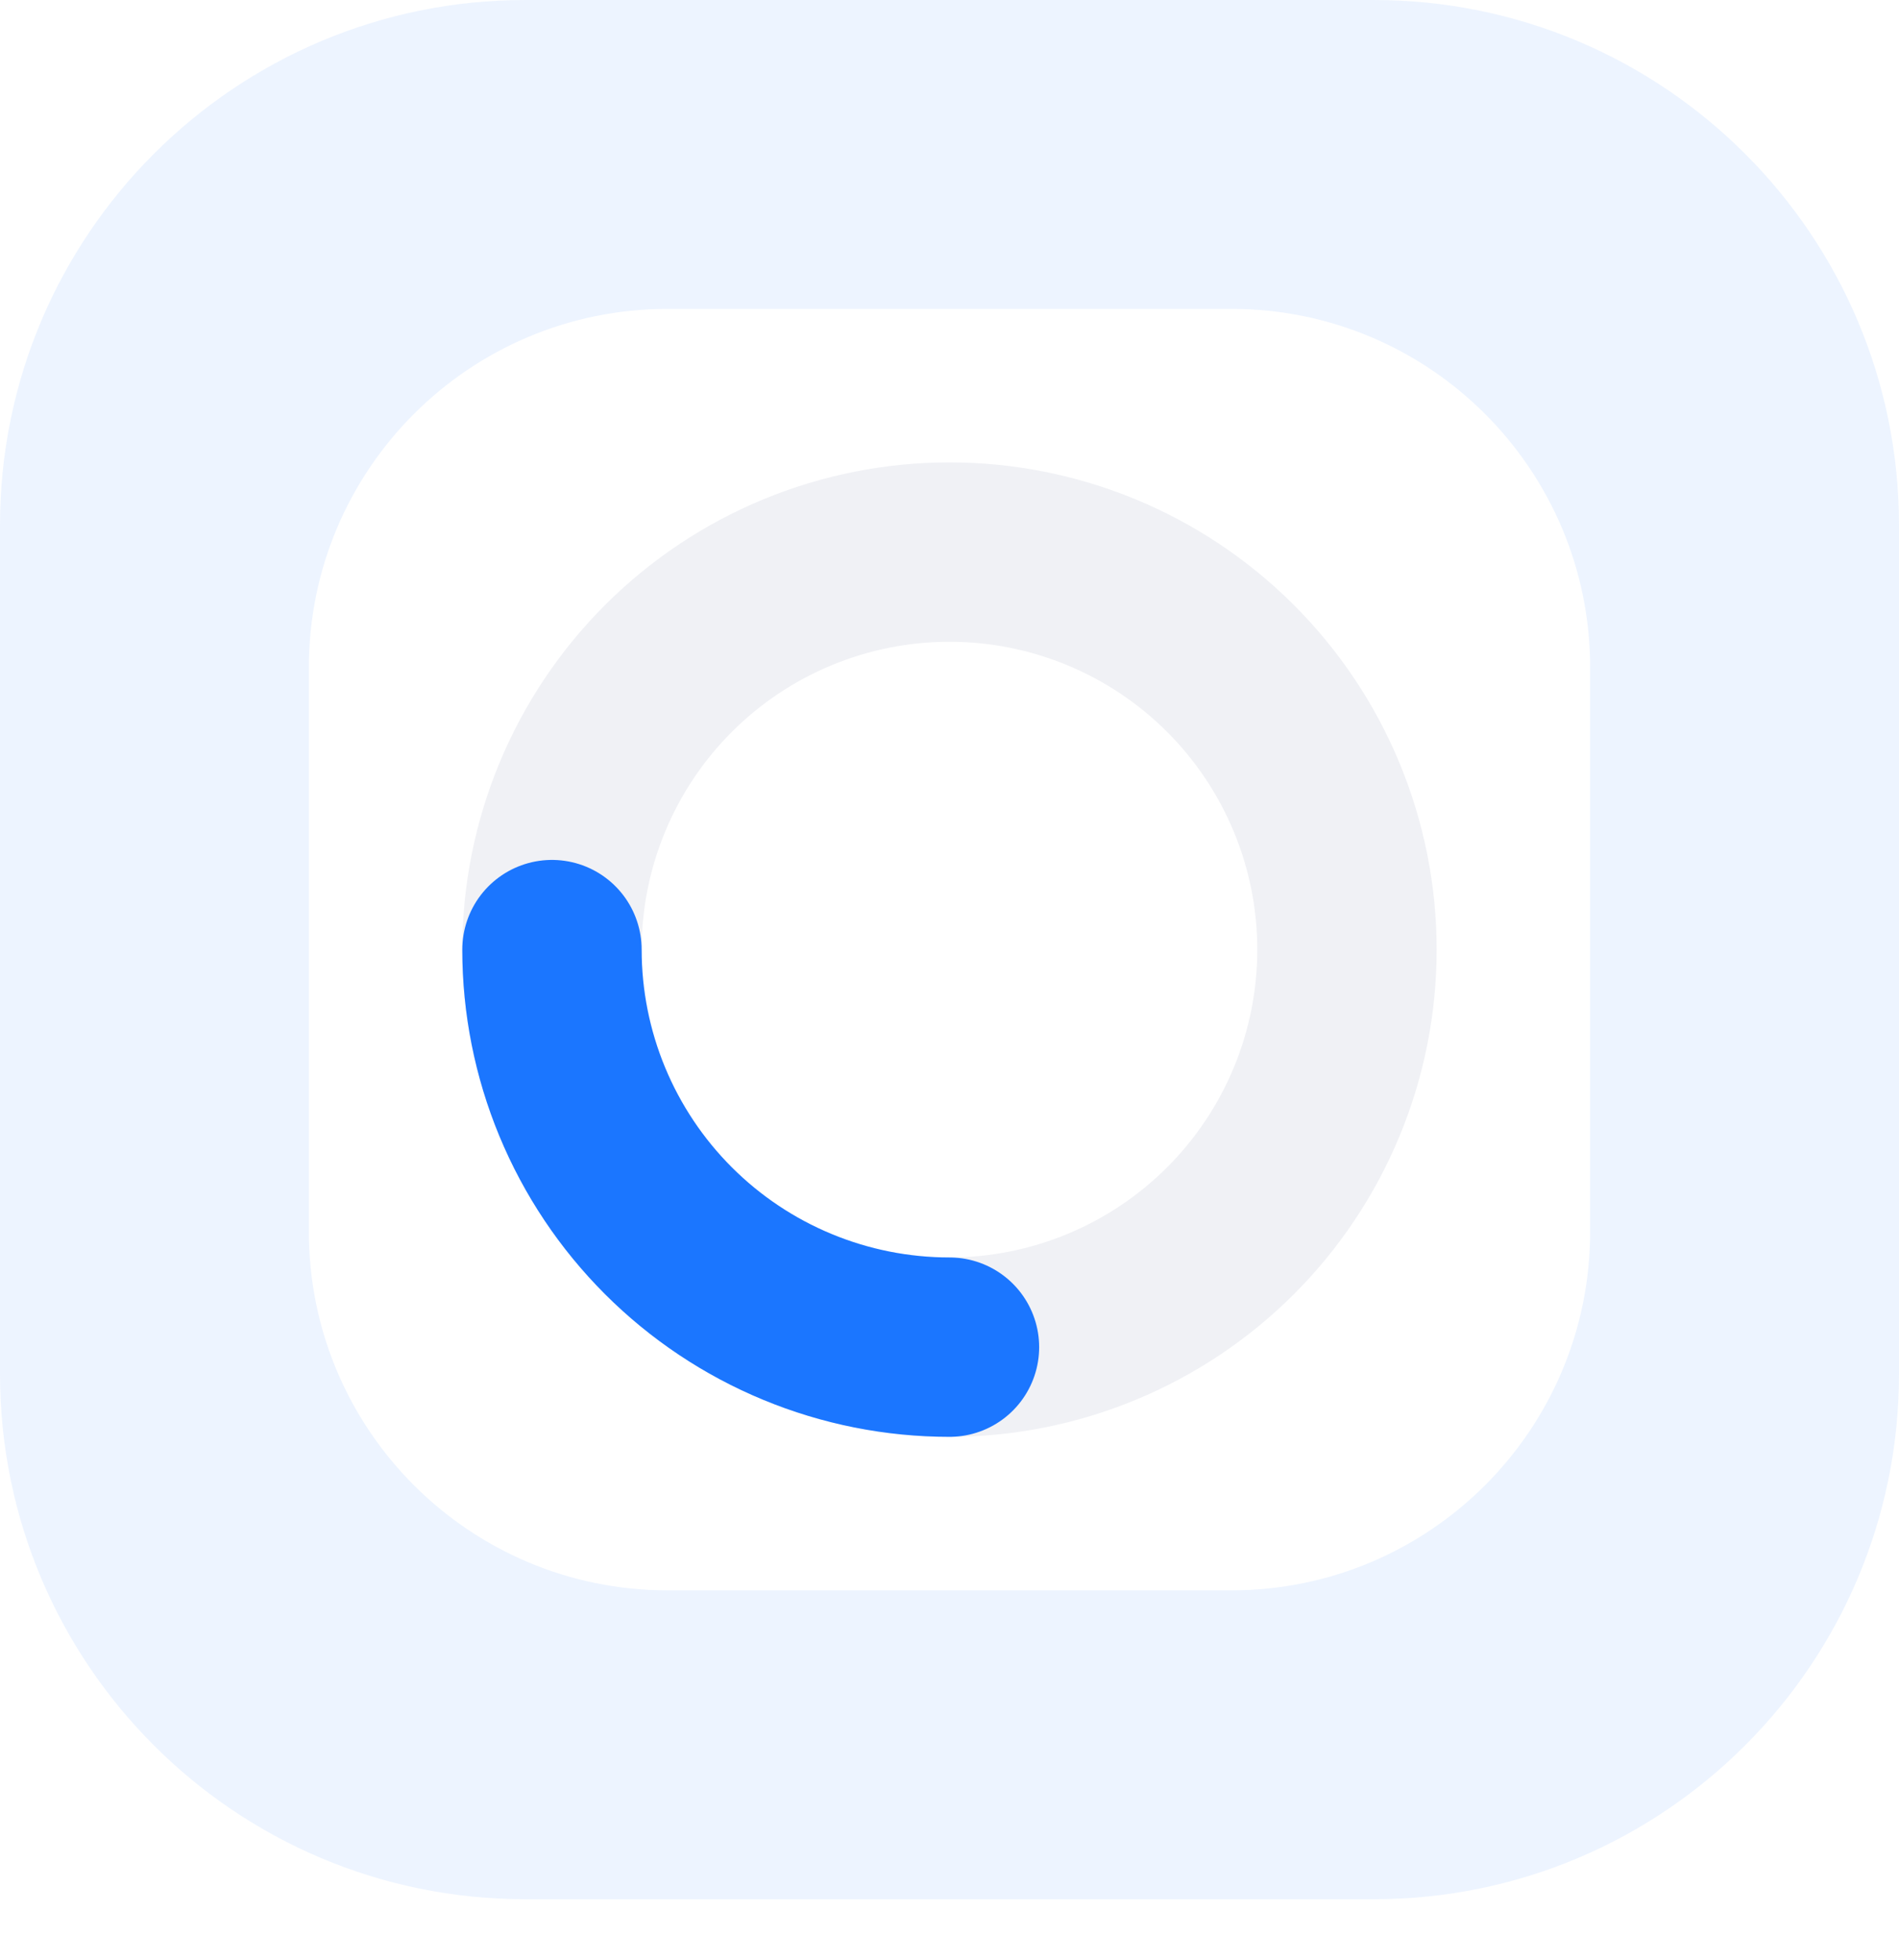
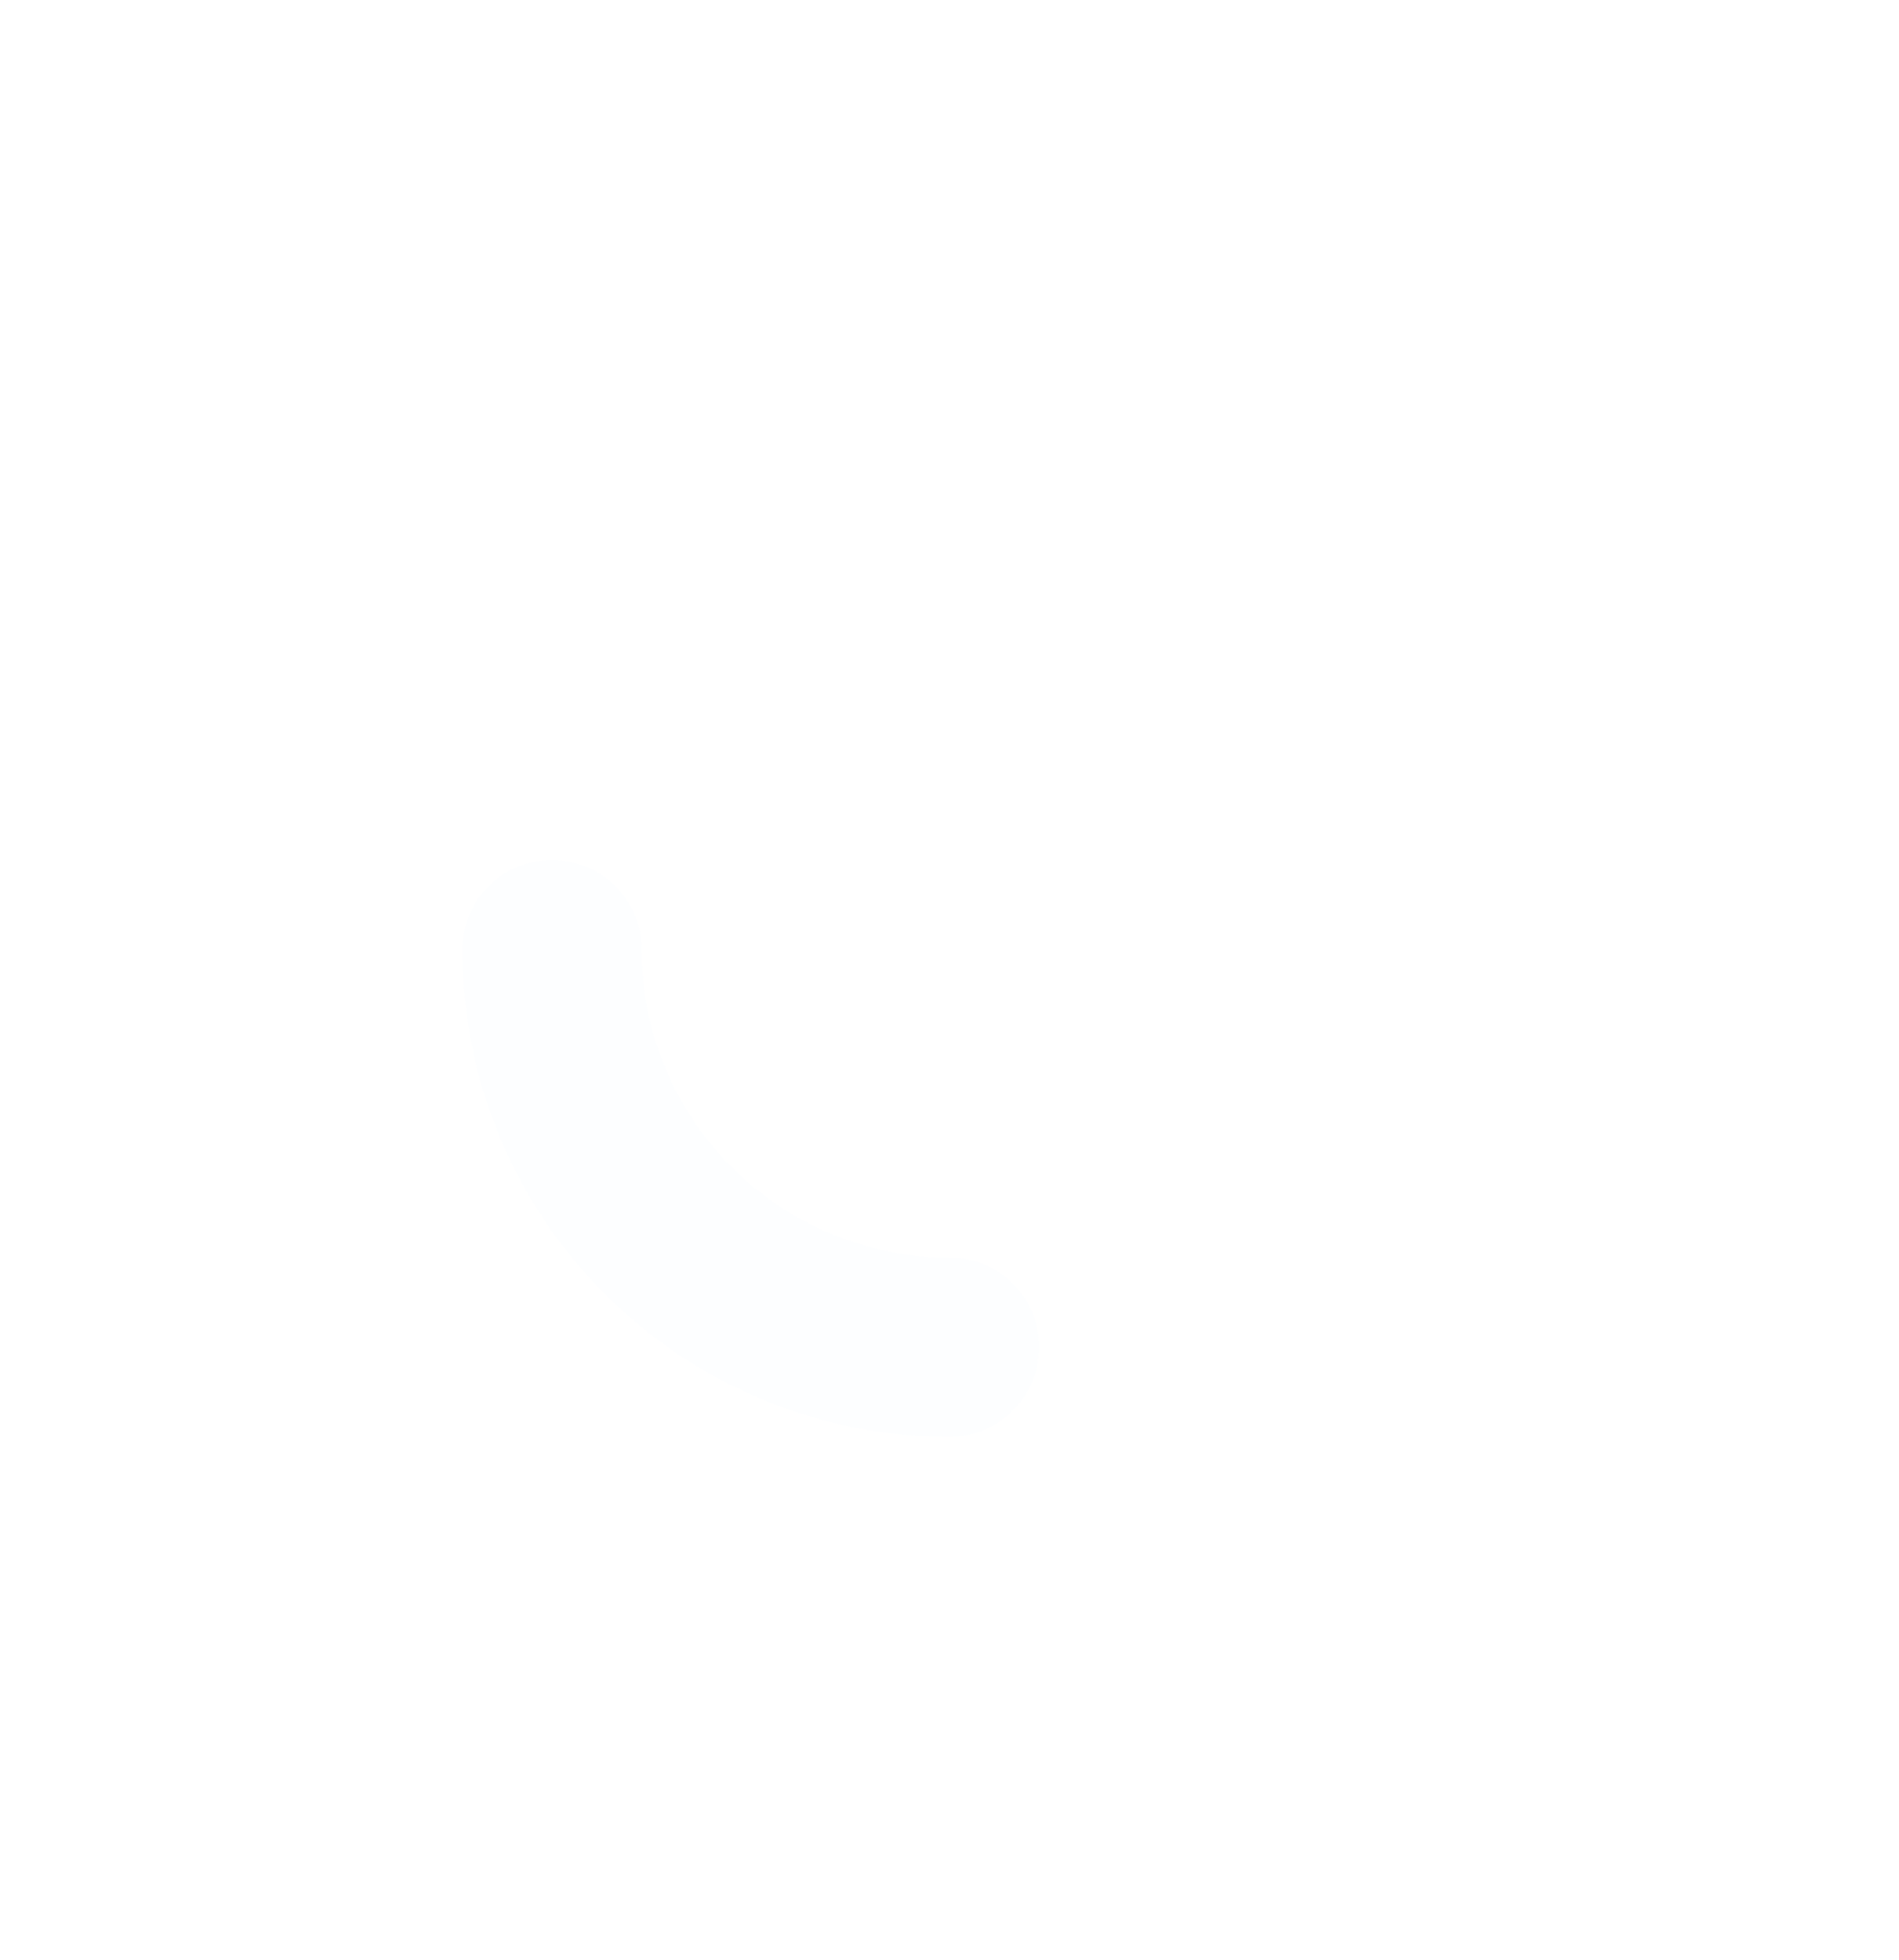
<svg xmlns="http://www.w3.org/2000/svg" width="94" height="97" viewBox="0 0 94 97" fill="none">
-   <path opacity="0.08" d="M68 0H26C11.641 0 0 11.641 0 26V68C0 82.359 11.641 94 26 94H68C82.359 94 94 82.359 94 68V26C94 11.641 82.359 0 68 0Z" fill="#1B76FF" />
  <g filter="url(#filter0_d)">
    <path d="M60.956 15.288H33.044C23.238 15.288 15.288 23.238 15.288 33.044V60.956C15.288 70.762 23.238 78.712 33.044 78.712H60.956C70.762 78.712 78.712 70.762 78.712 60.956V33.044C78.712 23.238 70.762 15.288 60.956 15.288Z" fill="white" fill-opacity="0.01" />
  </g>
-   <path d="M60.956 15.288H33.044C23.238 15.288 15.288 23.238 15.288 33.044V60.956C15.288 70.762 23.238 78.712 33.044 78.712H60.956C70.762 78.712 78.712 70.762 78.712 60.956V33.044C78.712 23.238 70.762 15.288 60.956 15.288Z" fill="white" />
-   <path d="M60.912 33.087C62.739 34.914 64.188 37.083 65.177 39.47C66.166 41.858 66.675 44.416 66.675 47C66.675 49.584 66.166 52.143 65.177 54.53C64.188 56.917 62.739 59.086 60.912 60.913C59.085 62.74 56.916 64.19 54.528 65.178C52.141 66.167 49.583 66.676 46.999 66.676C44.415 66.676 41.856 66.167 39.469 65.178C37.081 64.19 34.912 62.74 33.085 60.913C31.258 59.086 29.809 56.917 28.82 54.53C27.831 52.143 27.322 49.584 27.322 47C27.322 44.416 27.831 41.858 28.82 39.47C29.809 37.083 31.258 34.914 33.085 33.087C34.912 31.26 37.081 29.81 39.469 28.822C41.856 27.833 44.415 27.324 46.999 27.324C49.583 27.324 52.141 27.833 54.528 28.822C56.916 29.81 59.085 31.26 60.912 33.087Z" stroke="#F0F1F5" stroke-width="8.878" stroke-linecap="round" />
  <g filter="url(#filter1_d)">
    <path d="M46.999 66.676C44.415 66.676 41.856 66.167 39.469 65.178C37.081 64.19 34.912 62.74 33.085 60.913C31.258 59.086 29.809 56.917 28.82 54.53C27.831 52.143 27.322 49.584 27.322 47" stroke="#1B76FF" stroke-opacity="0.01" stroke-width="8.878" stroke-linecap="round" />
  </g>
-   <path d="M46.999 66.676C44.415 66.676 41.856 66.167 39.469 65.178C37.081 64.19 34.912 62.74 33.085 60.913C31.258 59.086 29.809 56.917 28.82 54.53C27.831 52.143 27.322 49.584 27.322 47" stroke="#1B76FF" stroke-width="8.878" stroke-linecap="round" />
  <defs>
    <filter id="filter0_d" x="1.77" y="5.633" width="90.459" height="90.459" filterUnits="userSpaceOnUse" color-interpolation-filters="sRGB">
      <feGaussianBlur stdDeviation="6.759" />
    </filter>
    <filter id="filter1_d" x="18.444" y="42.56" width="37.432" height="37.432" filterUnits="userSpaceOnUse" color-interpolation-filters="sRGB">
      <feGaussianBlur stdDeviation="2.22" />
    </filter>
  </defs>
</svg>